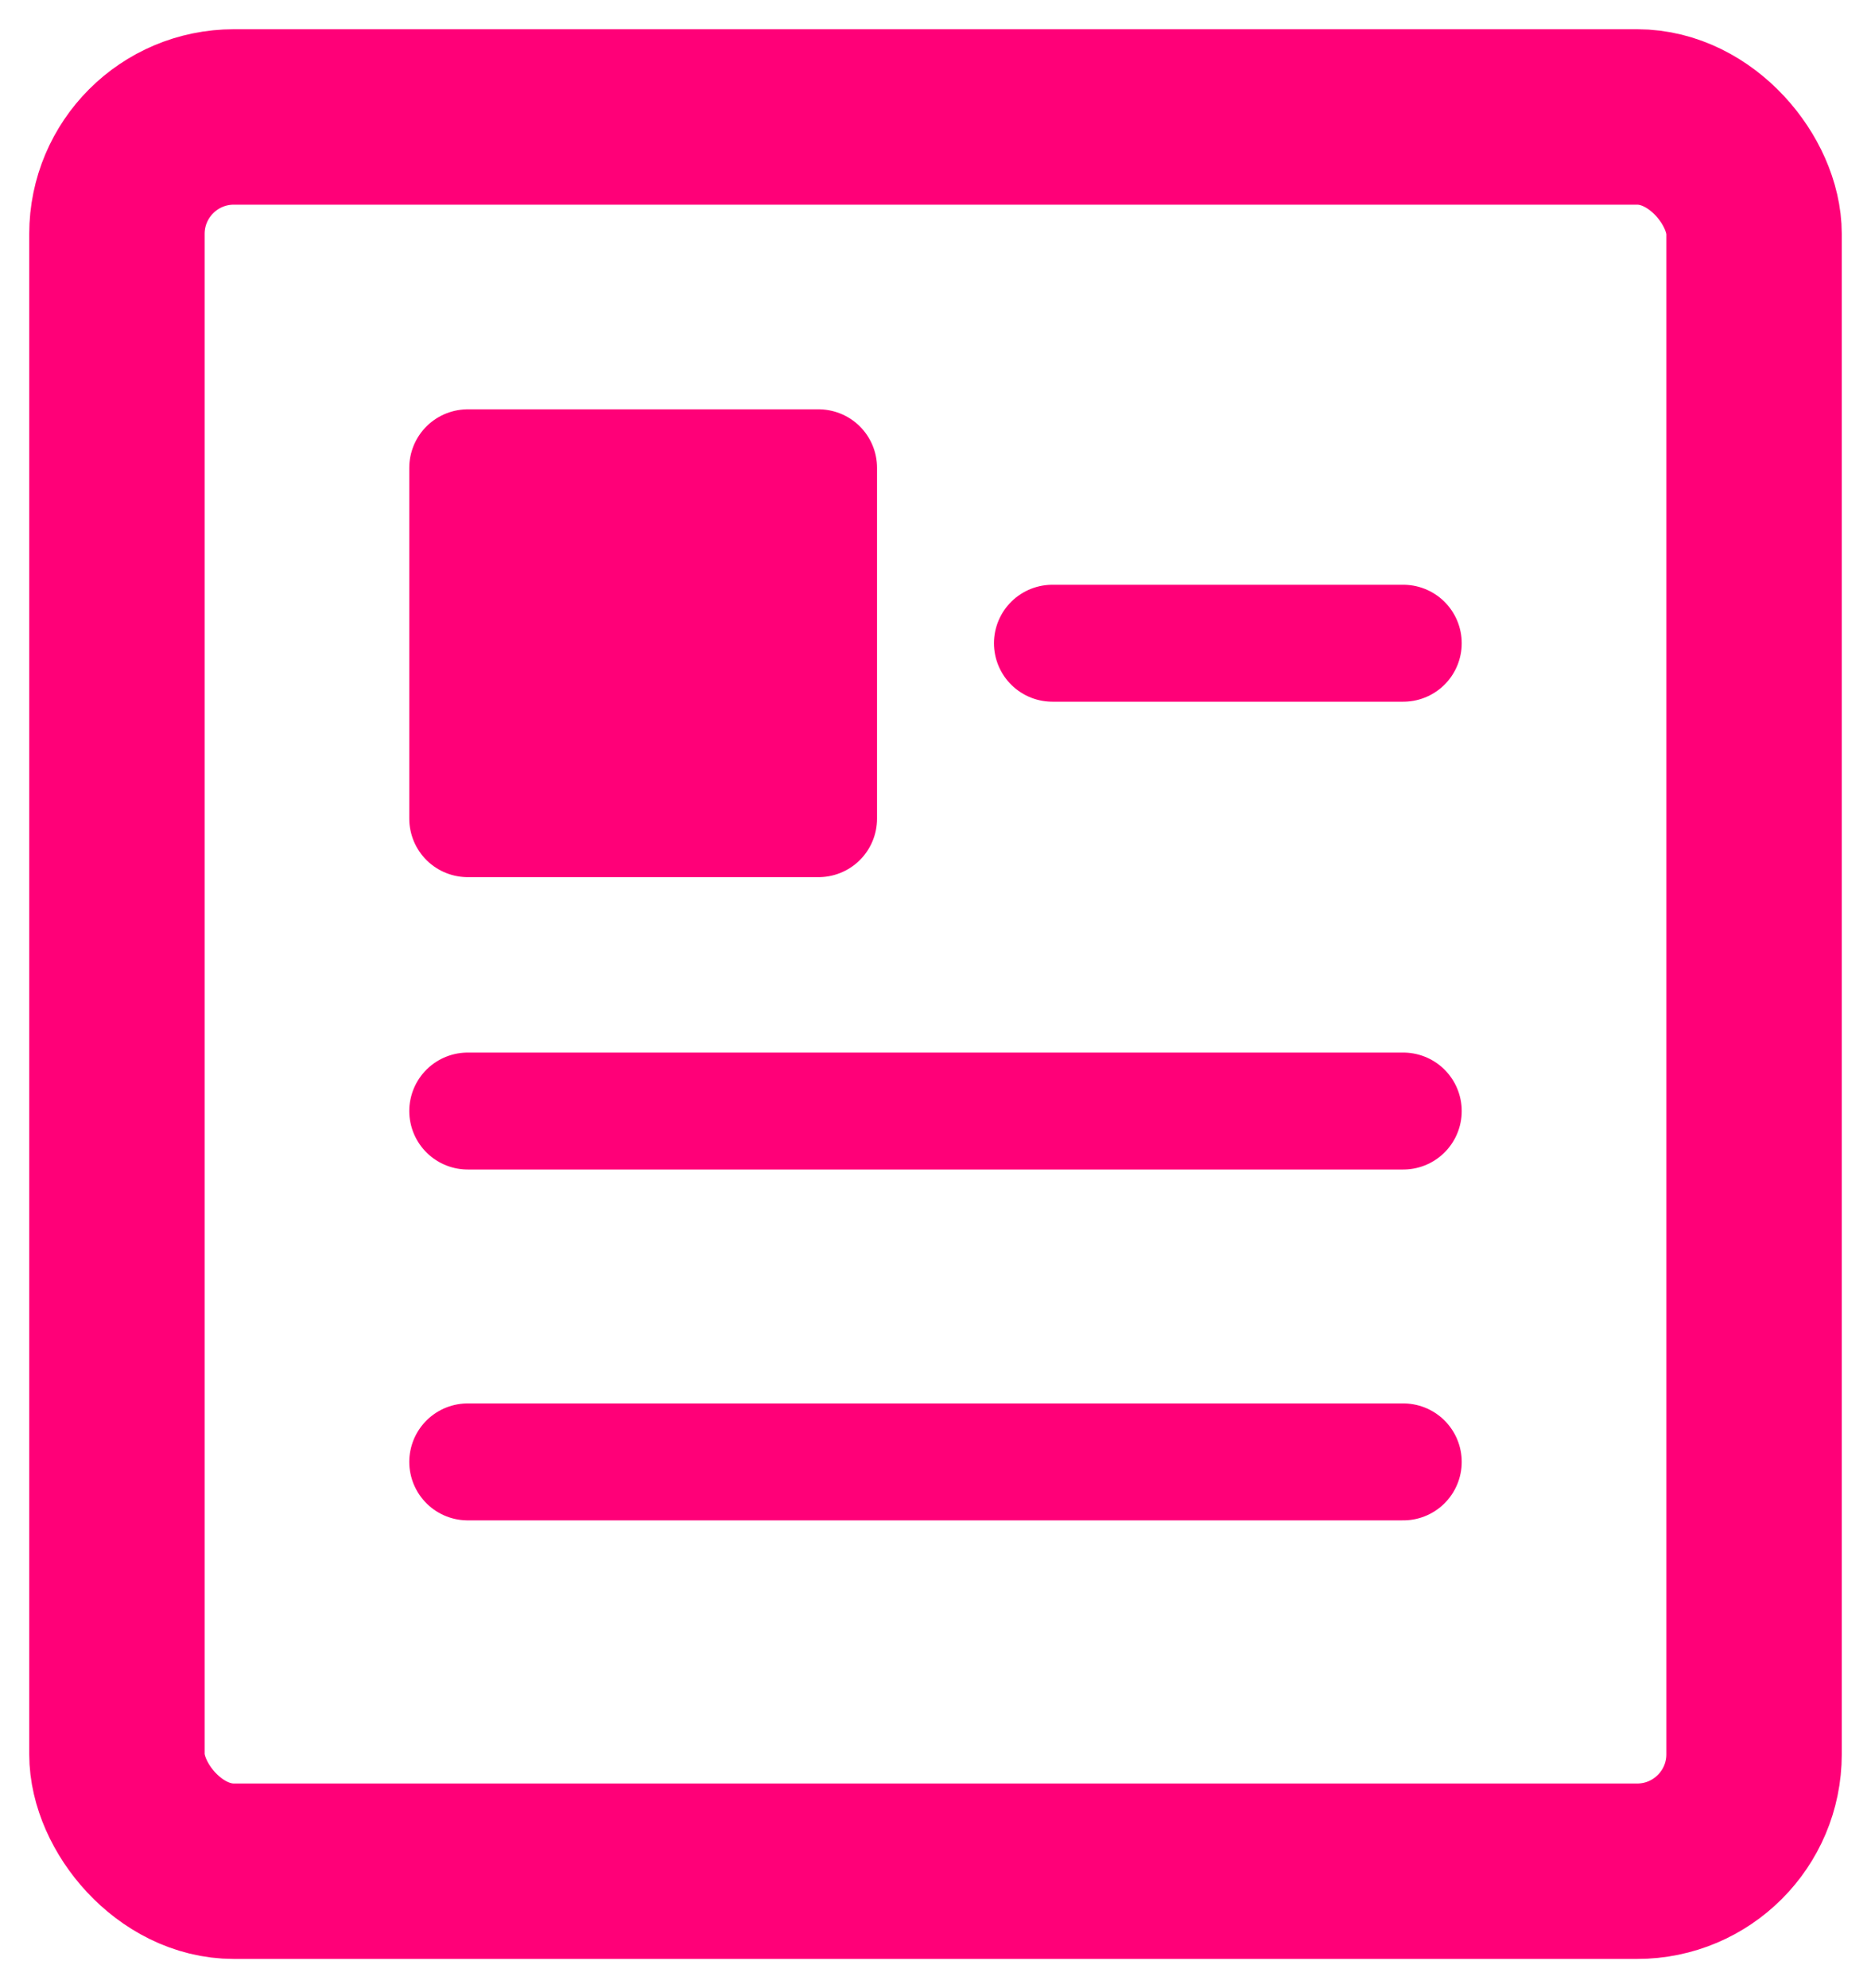
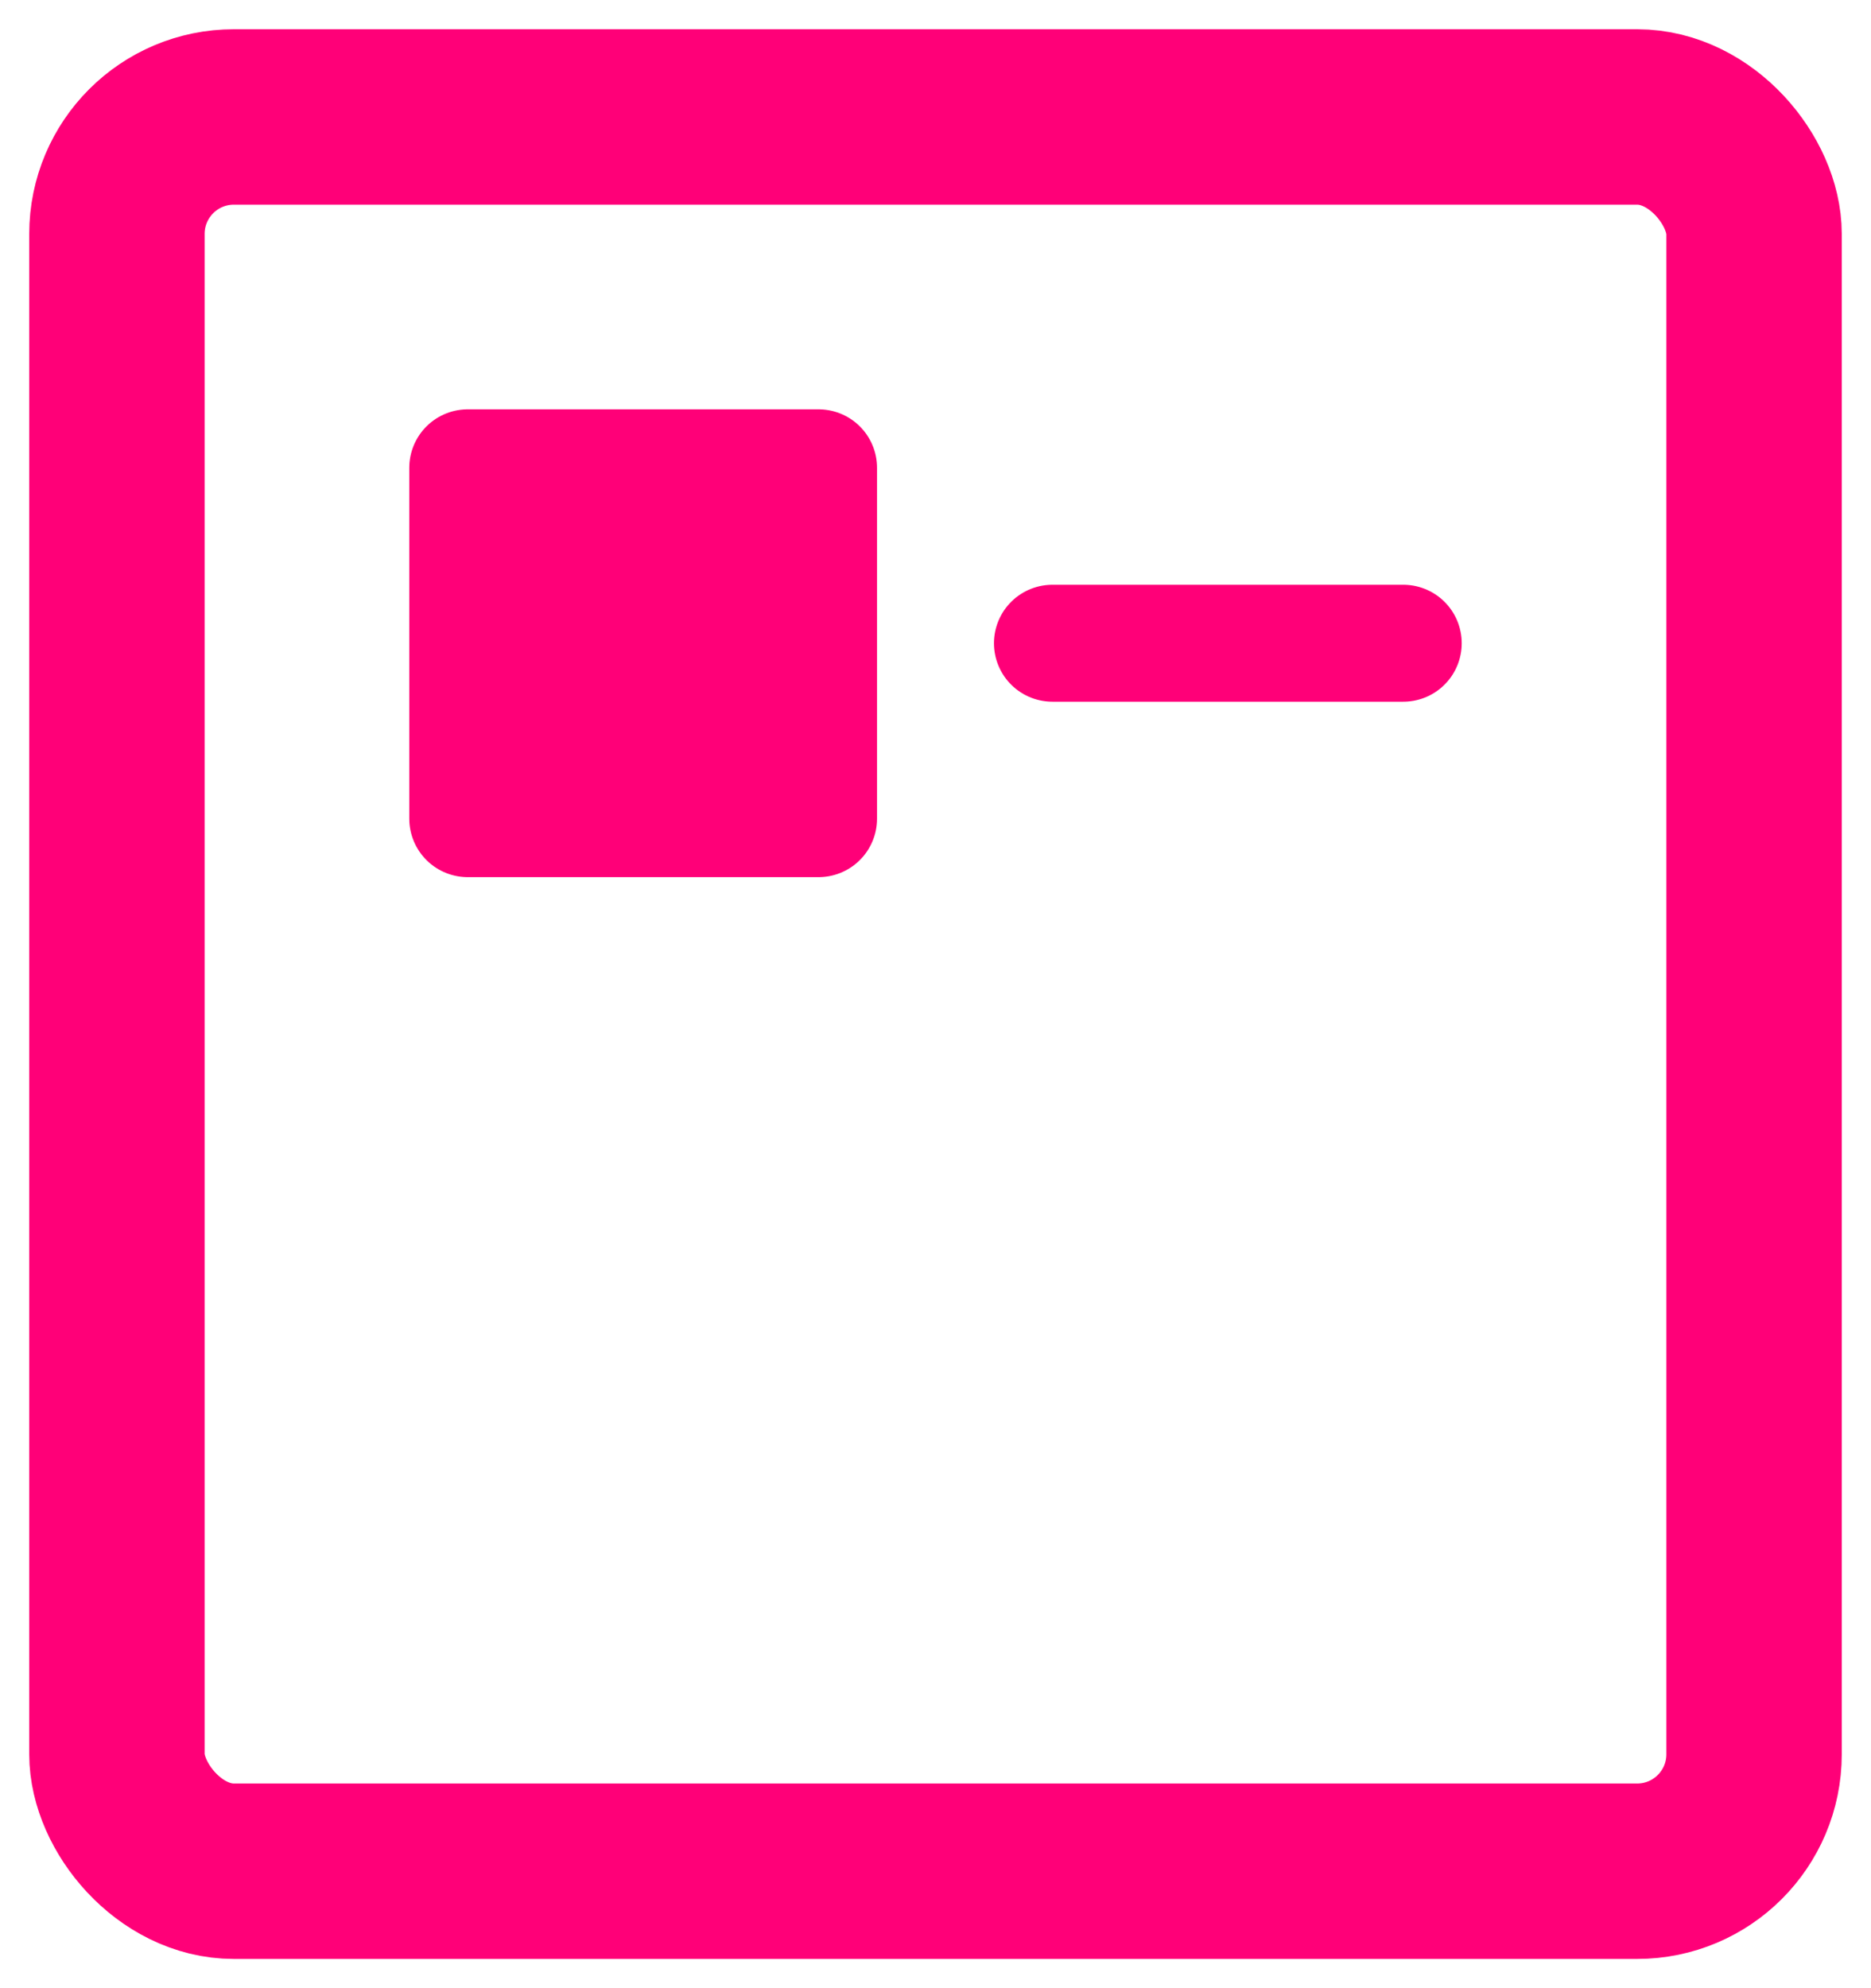
<svg xmlns="http://www.w3.org/2000/svg" width="16" height="17" viewBox="0 0 16 17" fill="none">
  <rect x="1" y="1" width="14" height="15" rx="1" stroke="#FF0078" stroke-width="1.5" />
  <rect x="4" y="4" width="3" height="3" fill="#FF0078" stroke="#FF0078" stroke-linejoin="round" />
  <path d="M9 5.5L12 5.5" stroke="#FF0078" stroke-linecap="round" />
-   <path d="M4 9.5H12" stroke="#FF0078" stroke-linecap="round" />
-   <path d="M4 12.5H12" stroke="#FF0078" stroke-linecap="round" />
</svg>